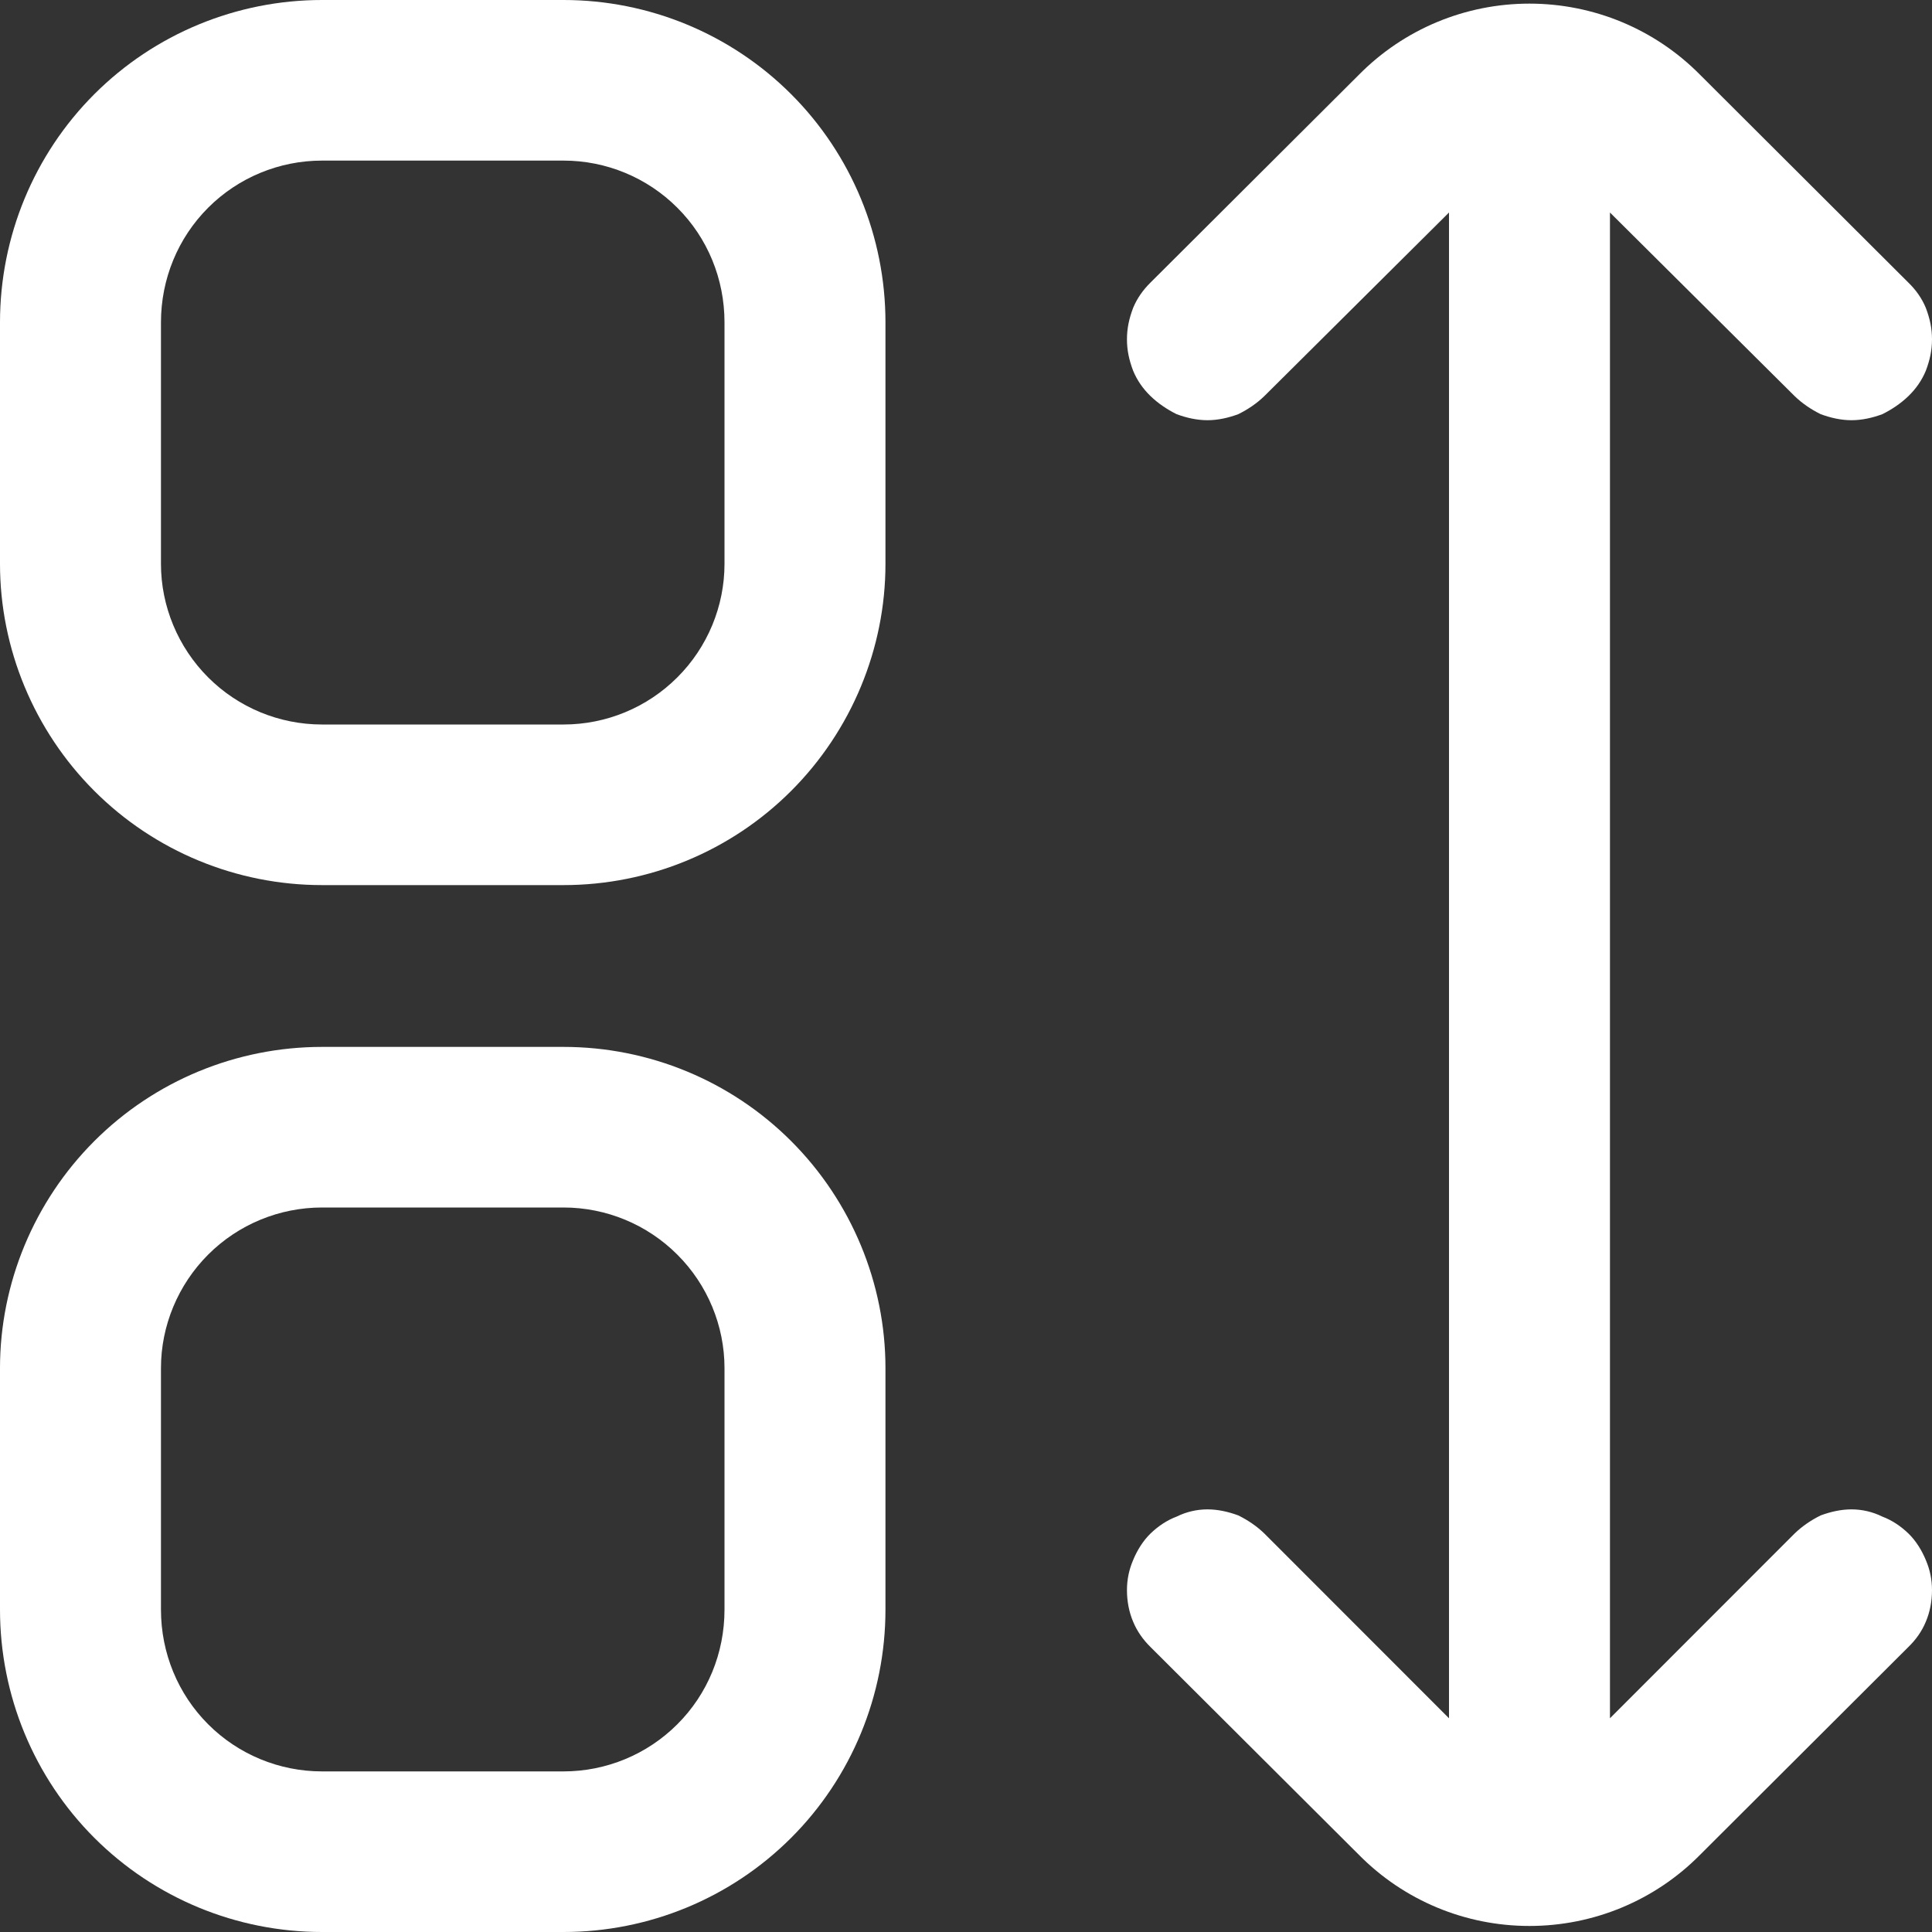
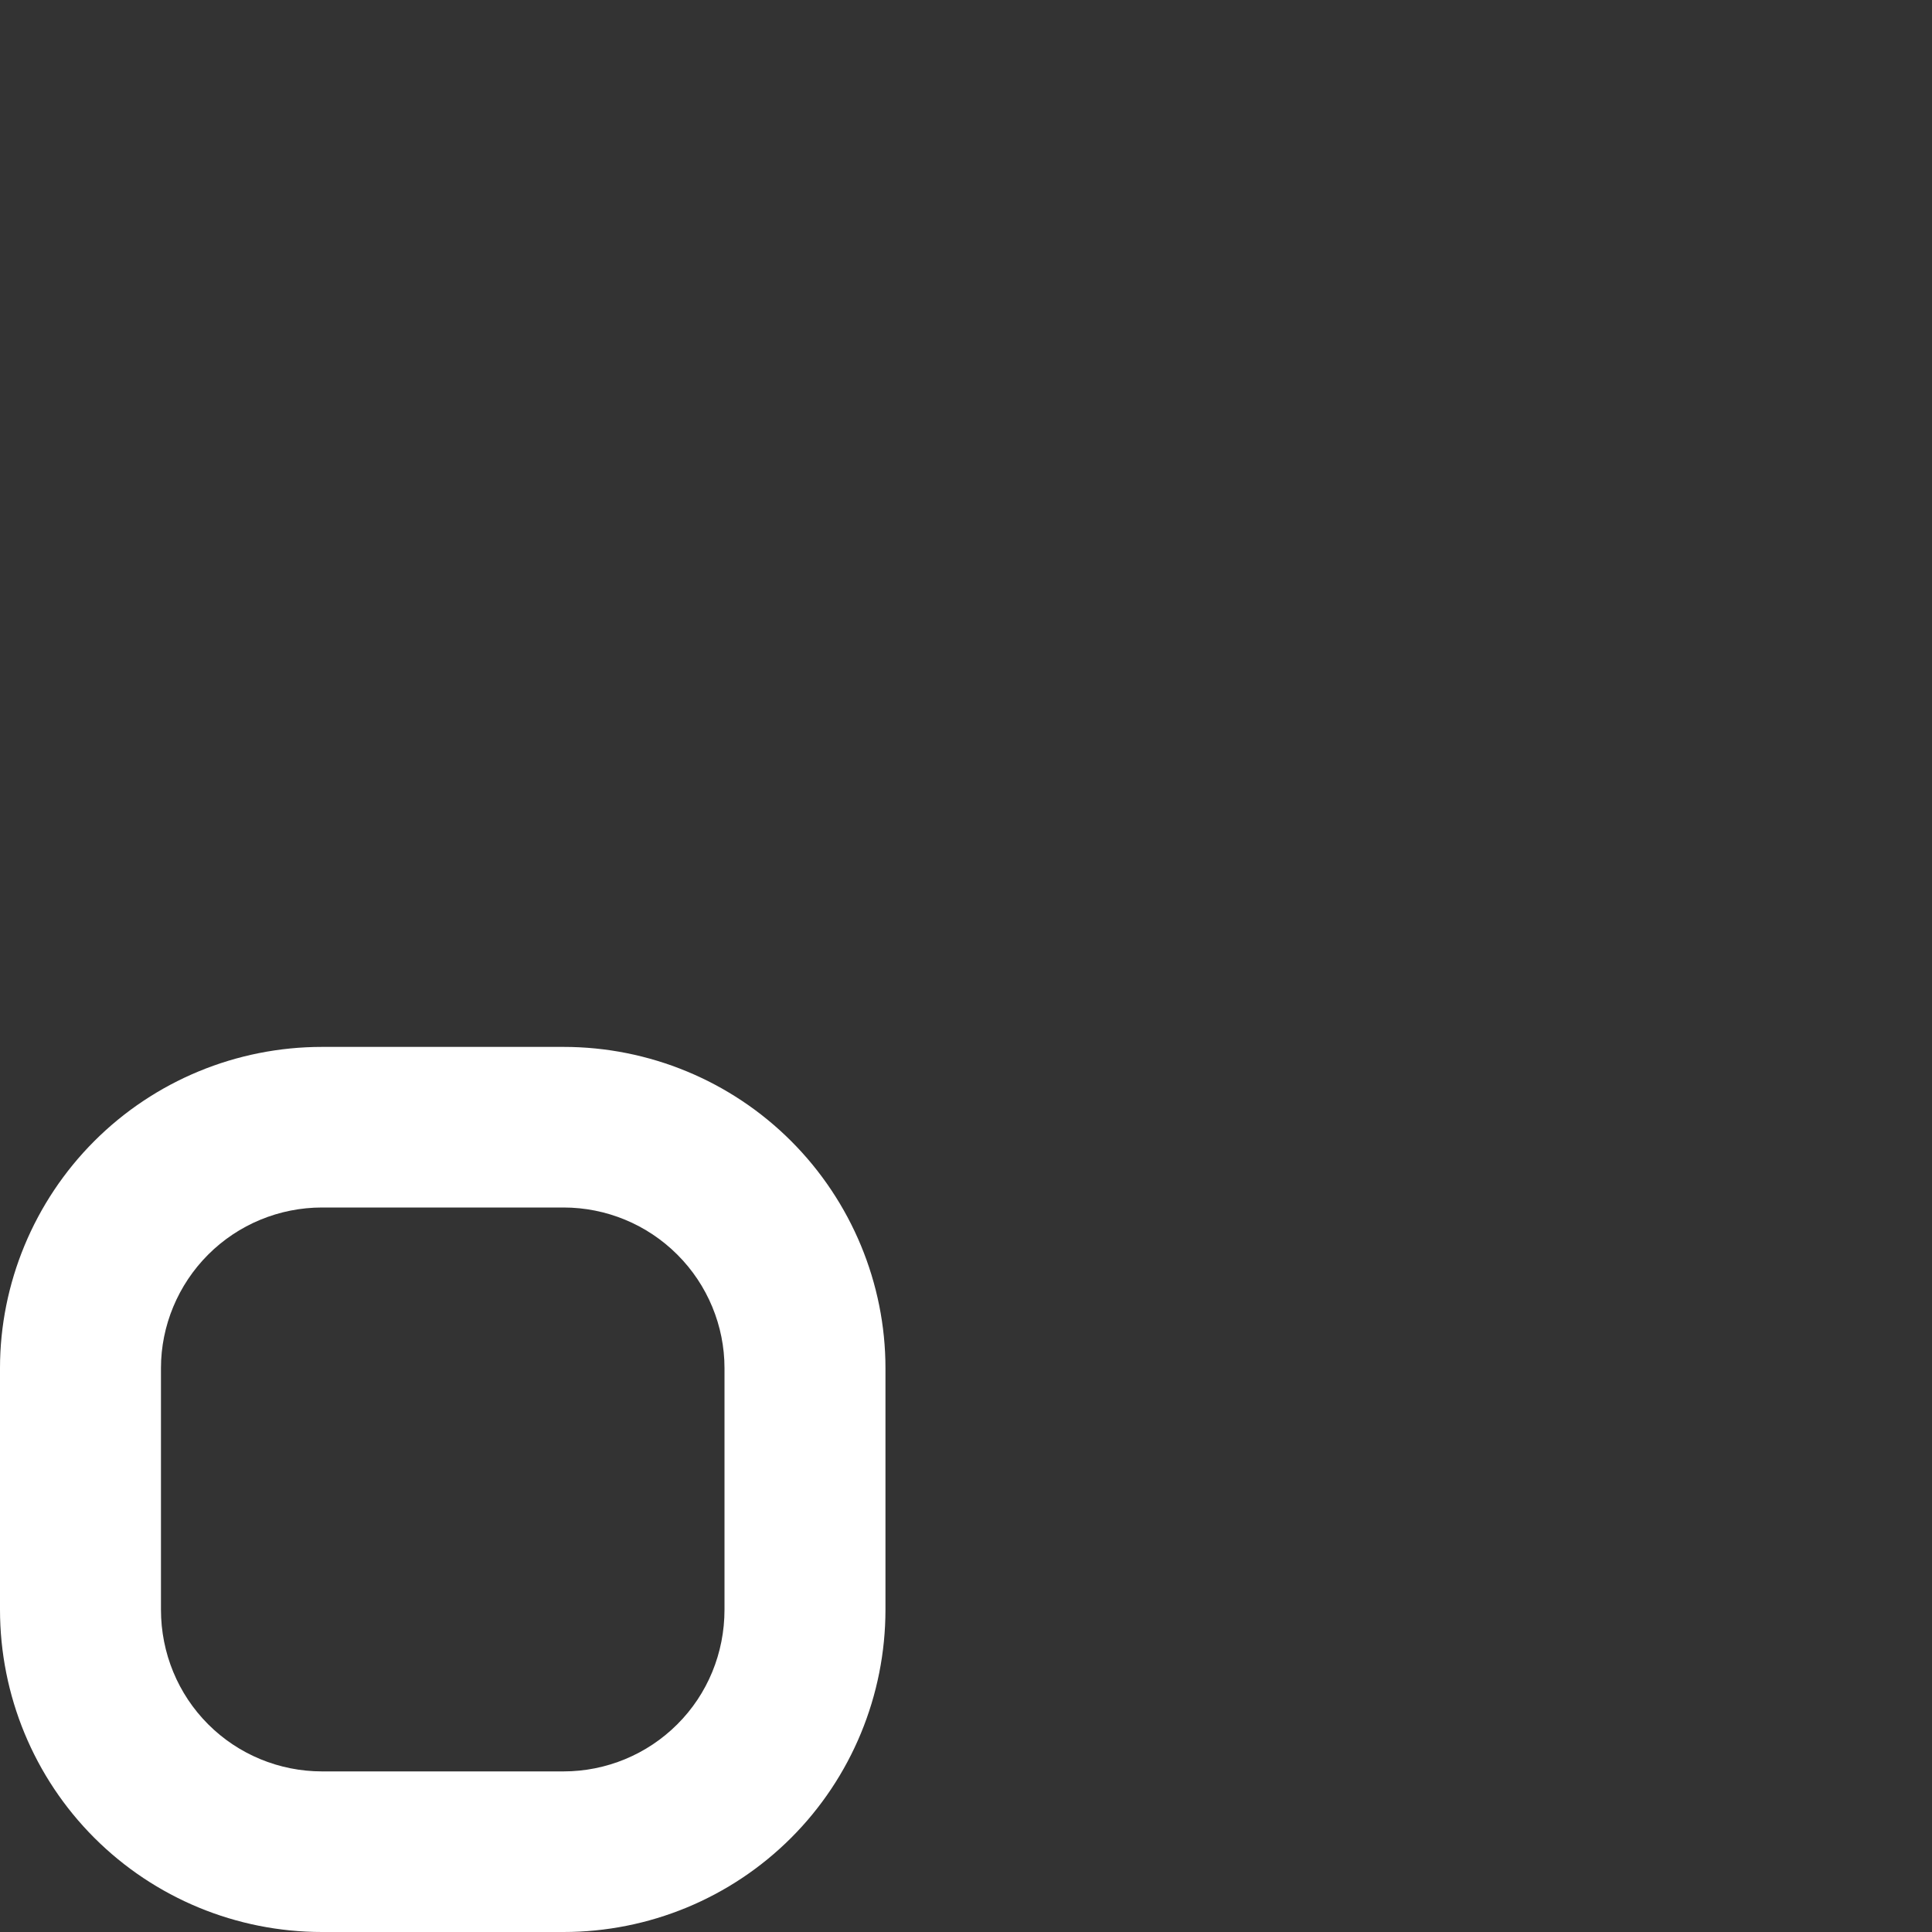
<svg xmlns="http://www.w3.org/2000/svg" width="16" height="16" viewBox="0 0 16 16" fill="none">
  <rect x="0" y="0" width="16" height="16" fill="#333333" stroke="none" />
-   <path d="M4.667 0H2.667C1.959 0 1.281 0.28 0.781 0.78C0.281 1.28 0 1.96 0 2.67V4.67C0 5.37 0.281 6.05 0.781 6.55C1.281 7.05 1.959 7.33 2.667 7.33H4.667C5.374 7.33 6.052 7.05 6.552 6.55C7.052 6.05 7.333 5.37 7.333 4.67V2.67C7.333 1.96 7.052 1.28 6.552 0.78C6.052 0.28 5.374 0 4.667 0ZM6 4.67C6 5.02 5.86 5.36 5.609 5.61C5.359 5.86 5.02 6 4.667 6H2.667C2.313 6 1.974 5.86 1.724 5.61C1.474 5.36 1.333 5.02 1.333 4.67V2.67C1.333 2.31 1.474 1.97 1.724 1.72C1.974 1.47 2.313 1.33 2.667 1.33H4.667C5.02 1.33 5.359 1.47 5.609 1.72C5.86 1.97 6 2.31 6 2.67V4.67Z" fill="white" />
  <path d="M4.667 8.67H2.667C1.959 8.67 1.281 8.95 0.781 9.45C0.281 9.95 0 10.63 0 11.33V13.33C0 14.04 0.281 14.72 0.781 15.22C1.281 15.72 1.959 16 2.667 16H4.667C5.374 16 6.052 15.72 6.552 15.22C7.052 14.72 7.333 14.04 7.333 13.33V11.33C7.333 10.63 7.052 9.95 6.552 9.45C6.052 8.95 5.374 8.67 4.667 8.67ZM6 13.33C6 13.69 5.86 14.03 5.609 14.28C5.359 14.53 5.02 14.67 4.667 14.67H2.667C2.313 14.67 1.974 14.53 1.724 14.28C1.474 14.03 1.333 13.69 1.333 13.33V11.33C1.333 10.98 1.474 10.64 1.724 10.39C1.974 10.14 2.313 10 2.667 10H4.667C5.02 10 5.359 10.14 5.609 10.39C5.86 10.64 6 10.98 6 11.33V13.33Z" fill="white" />
-   <path d="M14.862 12.7L13.333 14.23V1.76L14.862 3.28C14.924 3.34 14.997 3.39 15.078 3.43C15.159 3.46 15.246 3.48 15.333 3.48C15.421 3.48 15.508 3.46 15.589 3.43C15.669 3.39 15.743 3.34 15.805 3.28C15.867 3.22 15.916 3.15 15.949 3.07C15.983 2.98 16 2.9 16 2.81C16 2.72 15.983 2.64 15.949 2.55C15.916 2.47 15.866 2.4 15.804 2.34L14.08 0.62C13.705 0.24 13.196 0.03 12.666 0.03C12.136 0.03 11.628 0.24 11.253 0.62L9.528 2.34C9.467 2.4 9.417 2.47 9.384 2.55C9.35 2.64 9.333 2.72 9.333 2.81C9.333 2.9 9.35 2.98 9.384 3.07C9.417 3.15 9.466 3.22 9.528 3.28C9.59 3.34 9.664 3.39 9.744 3.43C9.825 3.46 9.912 3.48 10 3.48C10.087 3.48 10.174 3.46 10.255 3.43C10.336 3.39 10.409 3.34 10.471 3.28L12 1.76V14.23L10.471 12.7C10.409 12.64 10.336 12.59 10.255 12.55C10.174 12.52 10.087 12.5 10 12.5C9.912 12.5 9.825 12.52 9.744 12.56C9.664 12.59 9.59 12.64 9.528 12.7C9.466 12.76 9.417 12.84 9.384 12.92C9.35 13 9.333 13.08 9.333 13.17C9.333 13.26 9.35 13.35 9.384 13.43C9.417 13.51 9.467 13.58 9.528 13.64L11.253 15.36C11.628 15.74 12.136 15.95 12.666 15.95C13.196 15.95 13.705 15.74 14.08 15.36L15.804 13.64C15.866 13.58 15.916 13.51 15.949 13.43C15.983 13.35 16 13.26 16 13.17C16 13.08 15.983 13 15.949 12.92C15.916 12.84 15.867 12.76 15.805 12.7C15.743 12.64 15.669 12.59 15.589 12.56C15.508 12.52 15.421 12.5 15.333 12.5C15.246 12.5 15.159 12.52 15.078 12.55C14.997 12.59 14.924 12.64 14.862 12.7Z" fill="white" />
</svg>